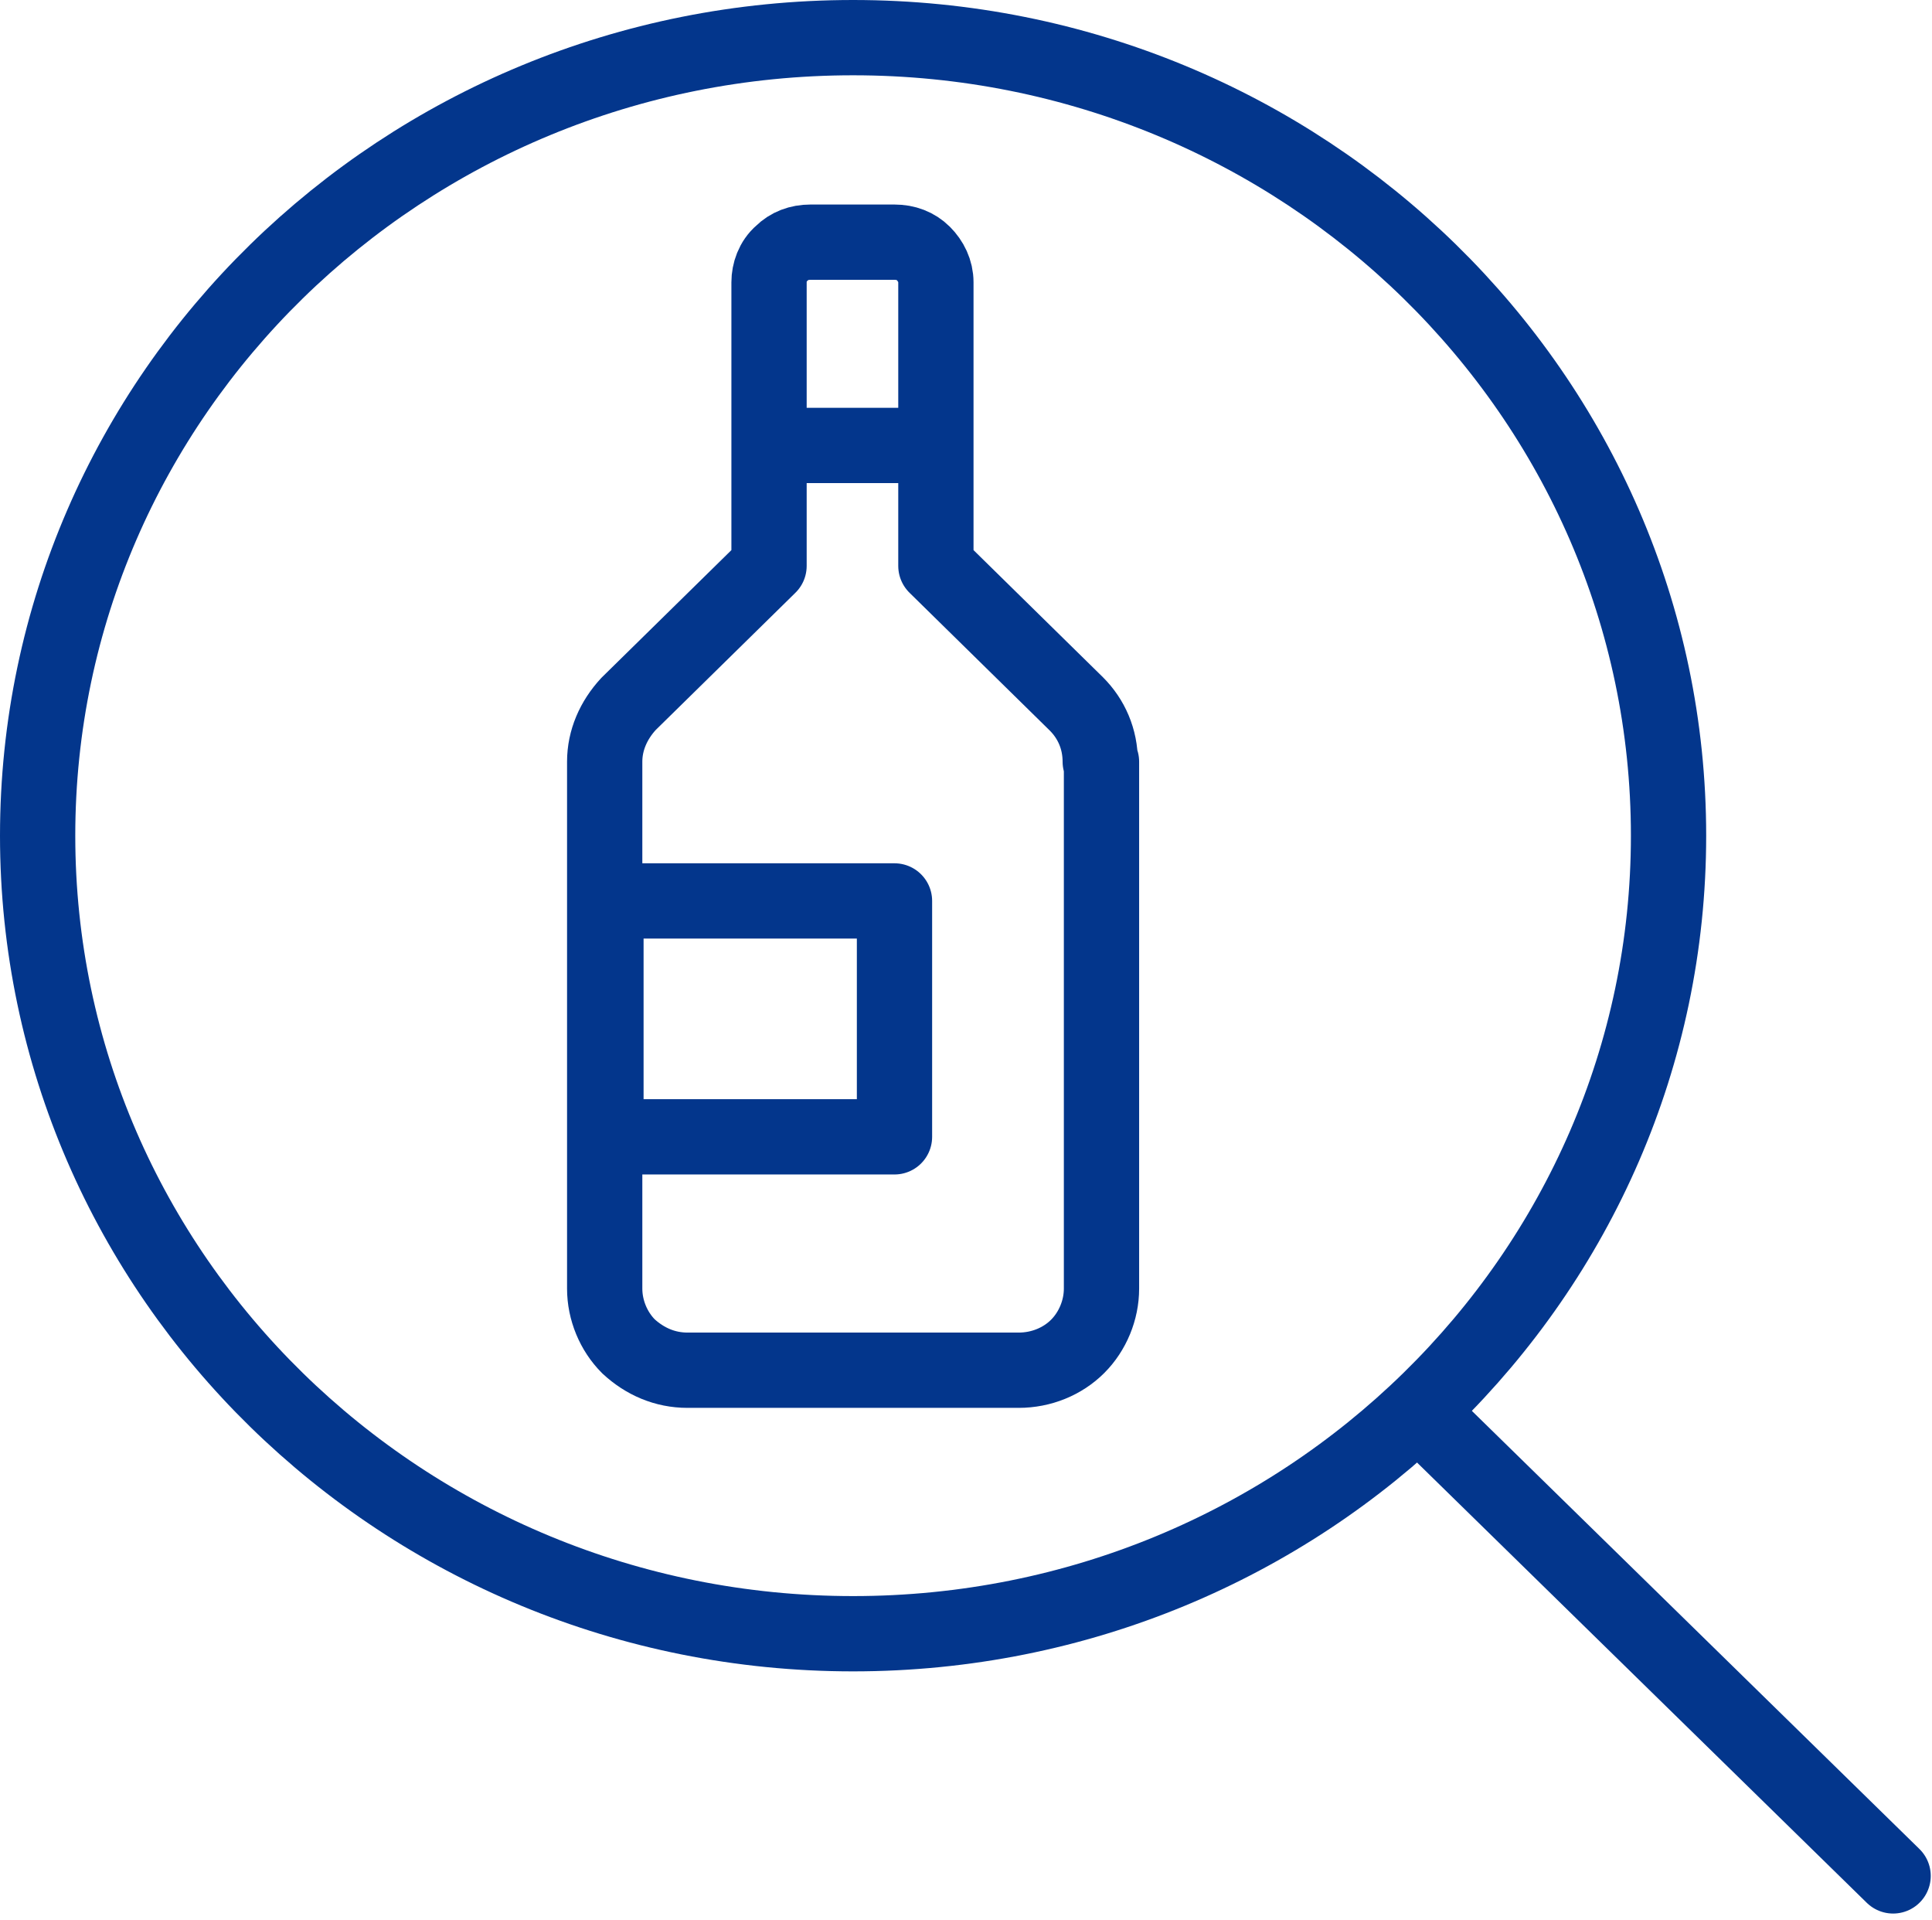
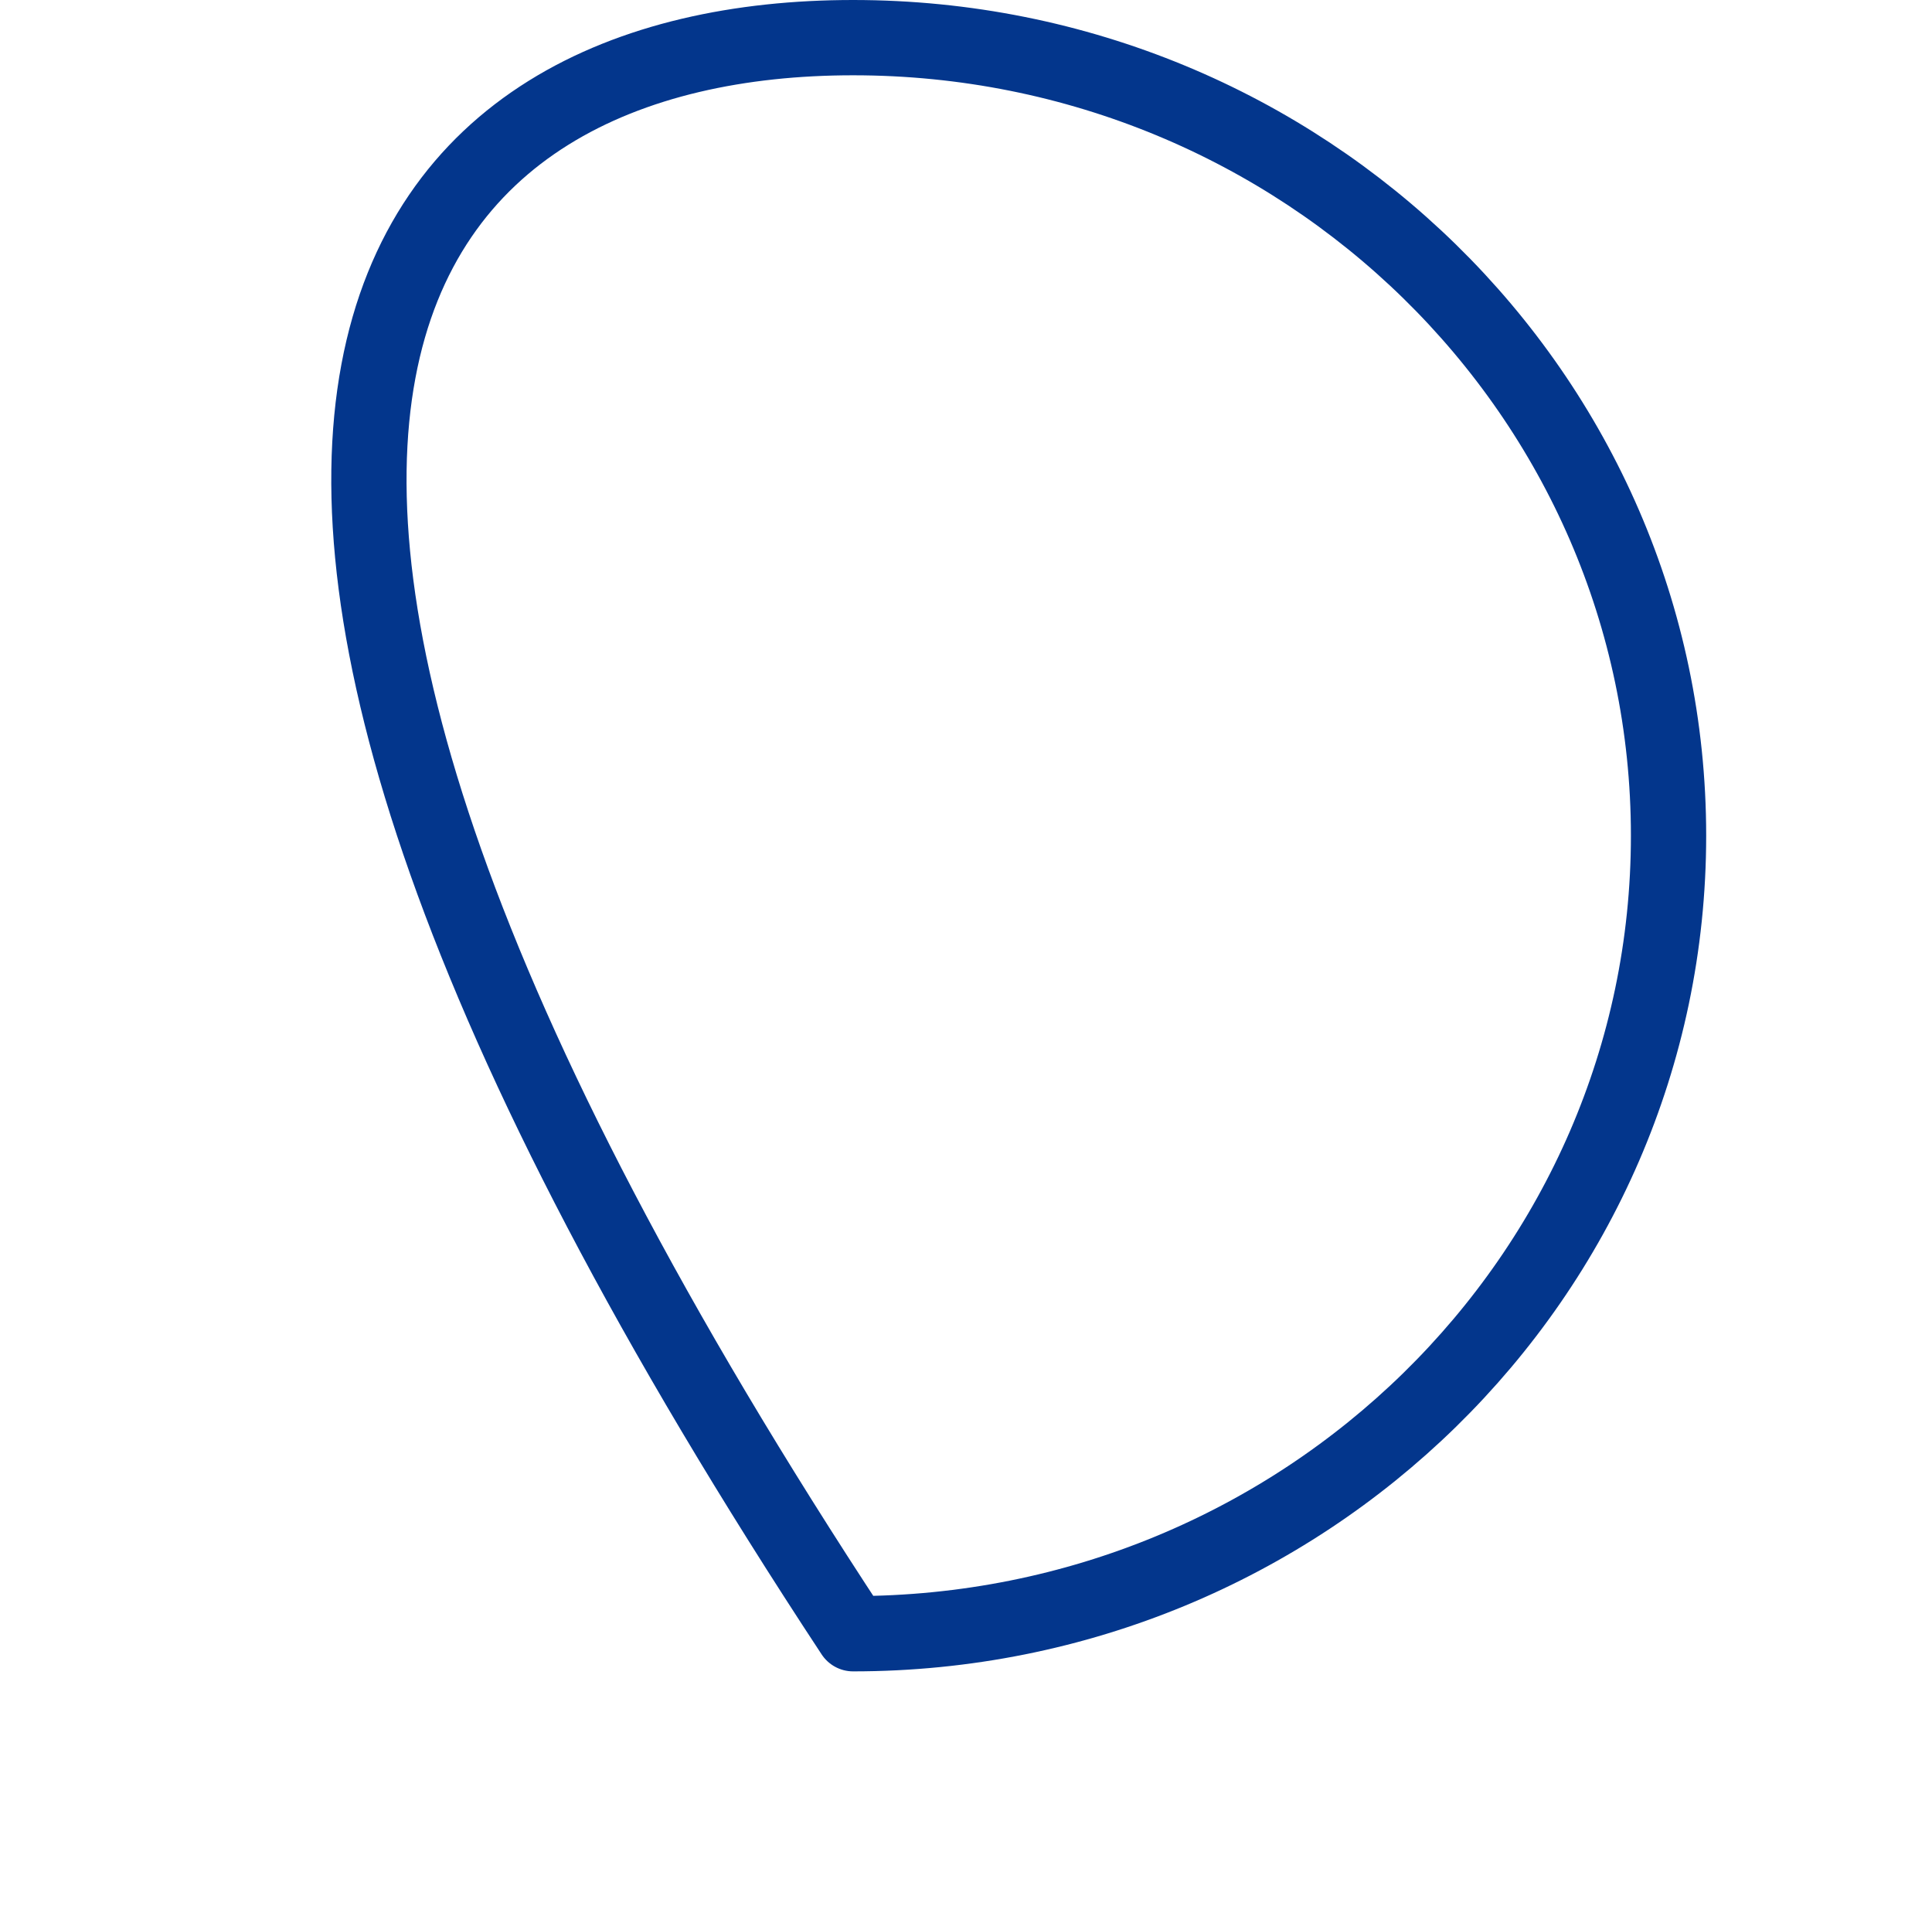
<svg xmlns="http://www.w3.org/2000/svg" width="154px" height="153px" viewBox="0 0 154 153">
  <title>icon_services_sourcing_blue</title>
  <g id="Page-1" stroke="none" stroke-width="1" fill="none" fill-rule="evenodd" stroke-linecap="round">
    <g id="Extra-Large" transform="translate(-1443, -2184)" stroke="#03368C" stroke-width="6">
      <g id="Our-services" transform="translate(160, 1392)">
        <g id="Sourcing" transform="translate(1120, 795)">
          <g id="icon_services_sourcing_blue" transform="translate(166, 0)">
-             <path d="M65,127.2 C29.1,127.2 0,98.7 0,63.6 C0,28.5 29.1,0 65,0 C100.9,0 130,28.5 130,63.6 C130,98.7 100.9,127.2 65,127.2 Z" id="Path" stroke-linejoin="round" />
-             <line x1="110.3" y1="109.7" x2="147.9" y2="146.5" id="Path" />
-             <path d="M84.8,57.7 L84.8,99.7 C84.8,101.4 84.1,103.1 82.9,104.3 C81.7,105.5 80,106.2 78.2,106.2 L51.8,106.2 C50,106.2 48.4,105.5 47.1,104.3 C45.9,103.1 45.2,101.4 45.2,99.7 L45.2,57.7 C45.2,56 45.9,54.4 47.1,53.1 L58.3,42.1 L58.3,19.5 C58.3,18.7 58.6,17.8 59.3,17.2 C59.9,16.6 60.7,16.3 61.6,16.3 L68.3,16.3 C69.2,16.3 70,16.6 70.6,17.2 C71.2,17.8 71.6,18.6 71.6,19.5 L71.6,42.1 L82.8,53.1 C84,54.3 84.7,55.9 84.7,57.7 L84.7,57.7 L84.7,57.7 L84.8,57.7 Z M68.3,68.8 L45.3,68.8 L45.3,87.6 L68.3,87.6 L68.3,68.8 L68.3,68.8 Z M58.4,32.5 L71.6,32.5" id="Shape" stroke-linejoin="round" />
+             <path d="M65,127.2 C0,28.5 29.1,0 65,0 C100.9,0 130,28.5 130,63.6 C130,98.7 100.9,127.2 65,127.2 Z" id="Path" stroke-linejoin="round" />
          </g>
        </g>
      </g>
    </g>
  </g>
</svg>